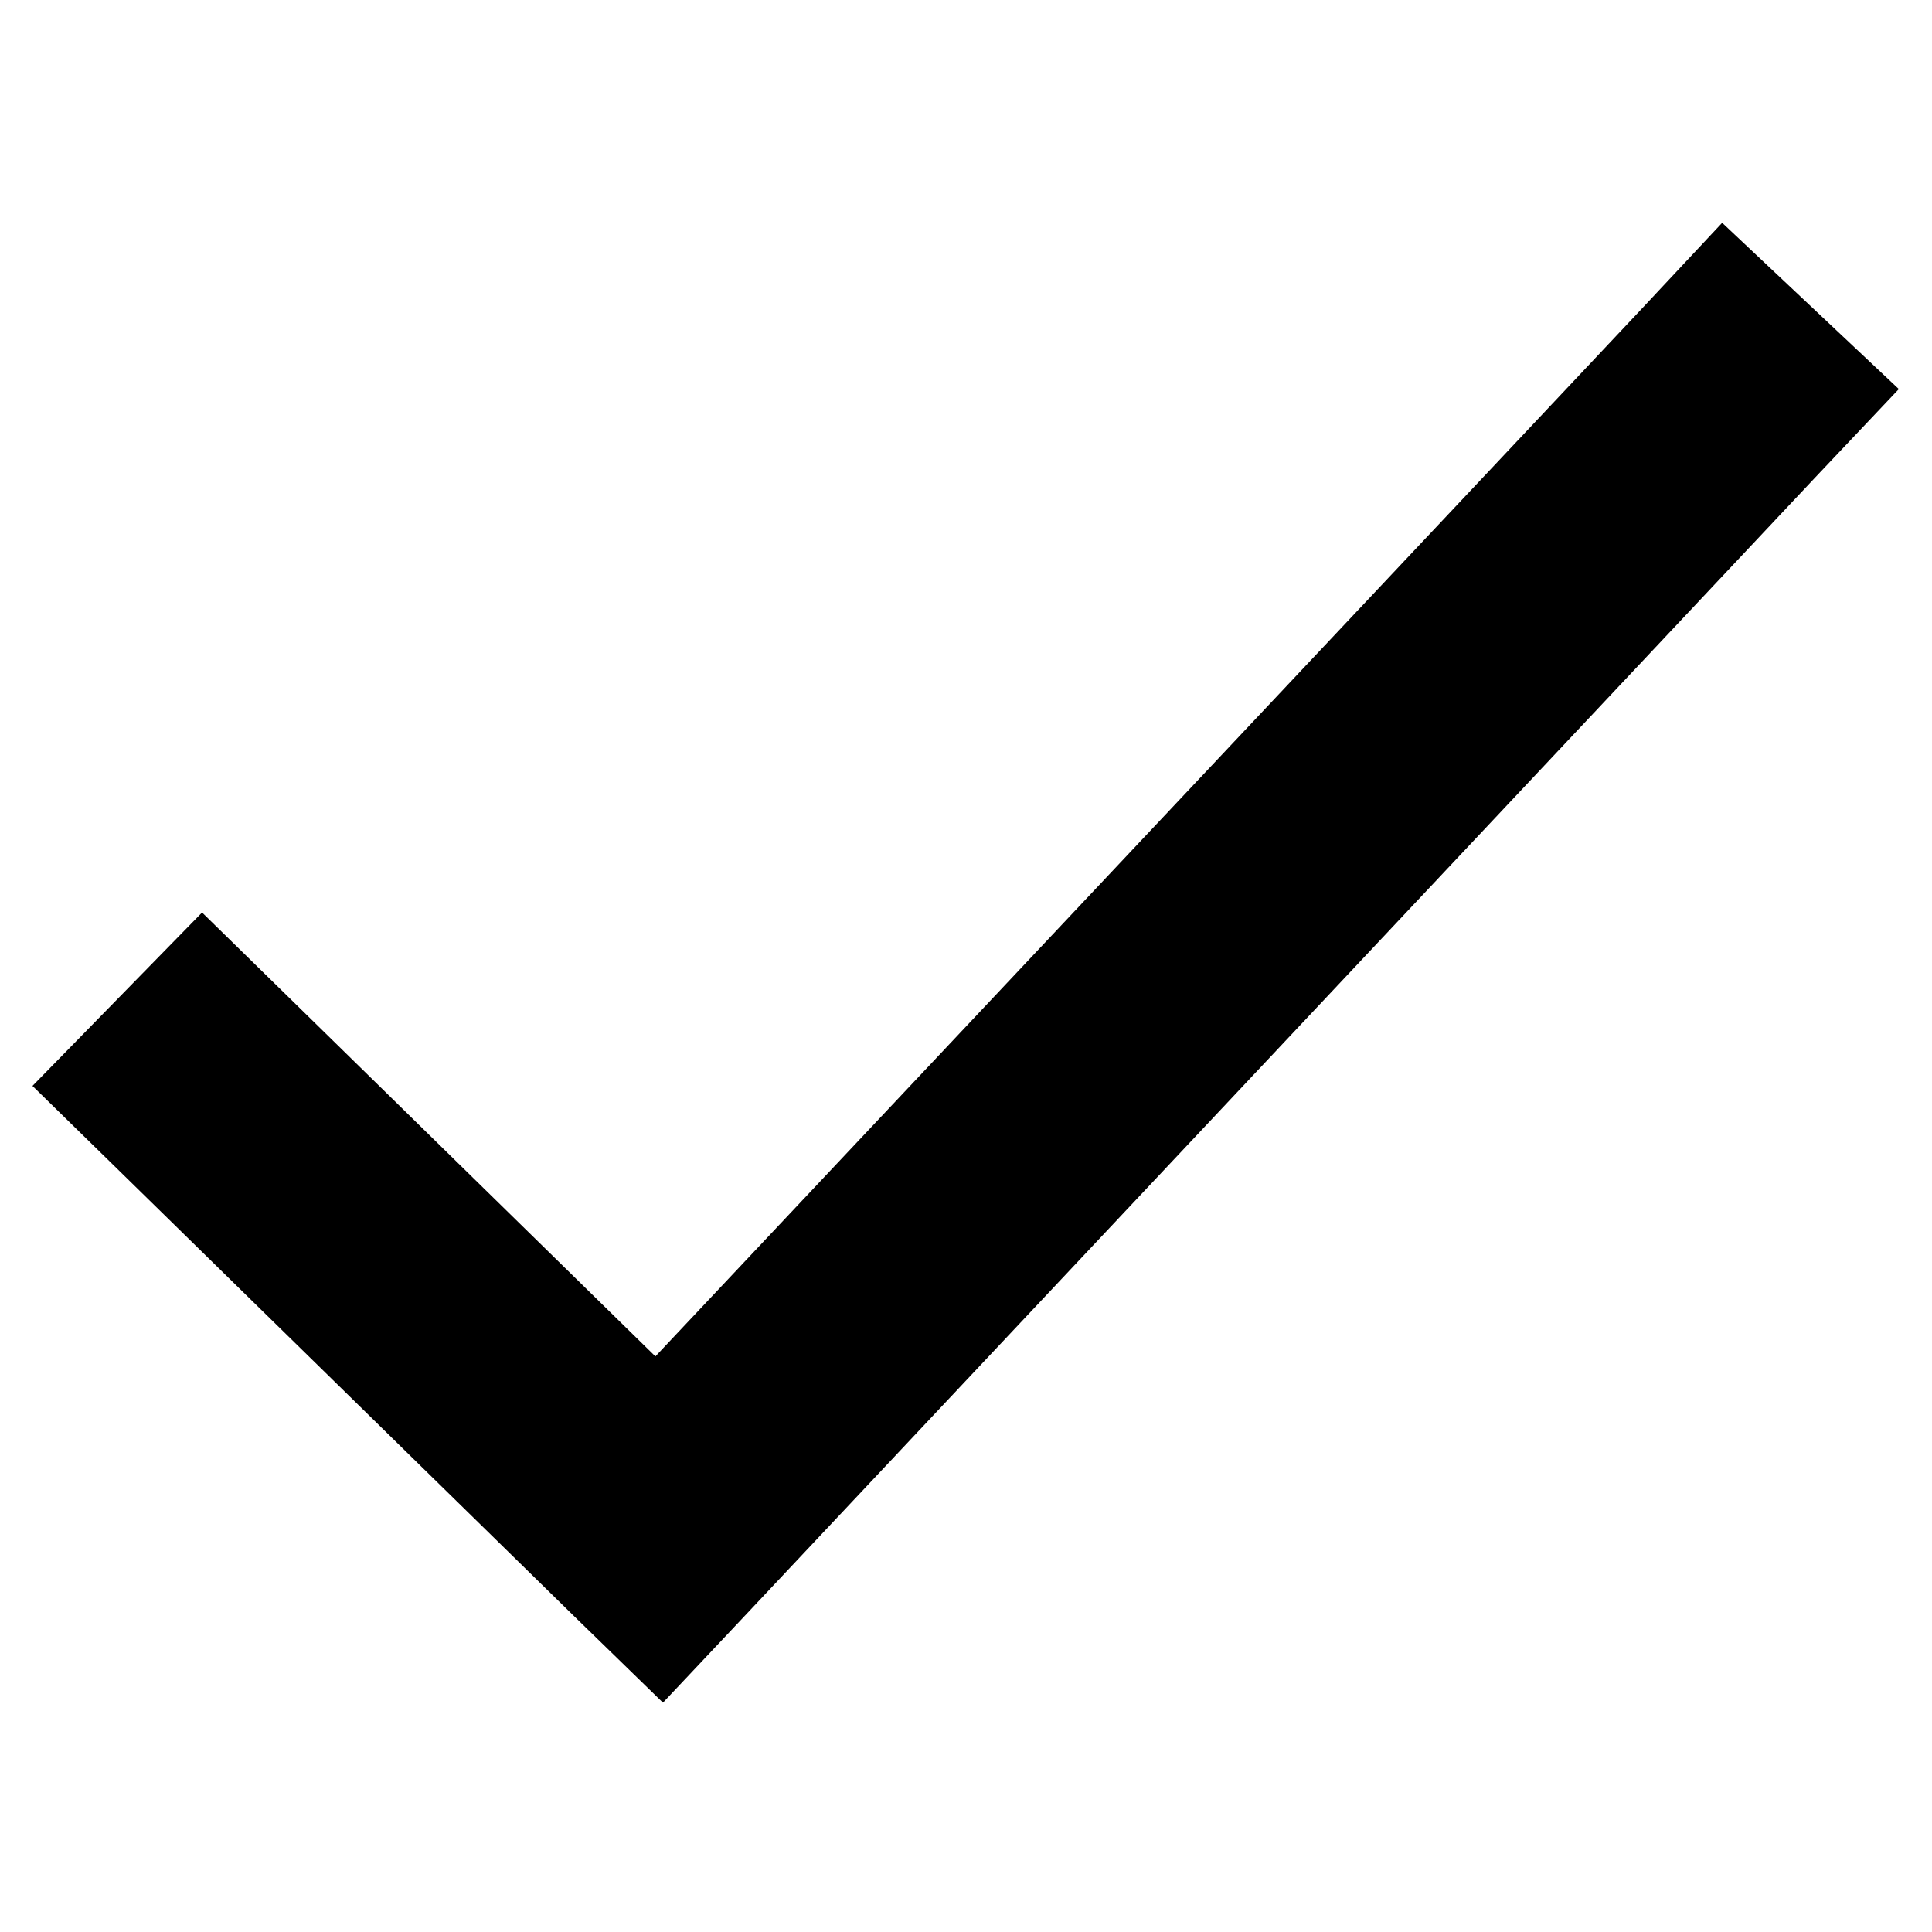
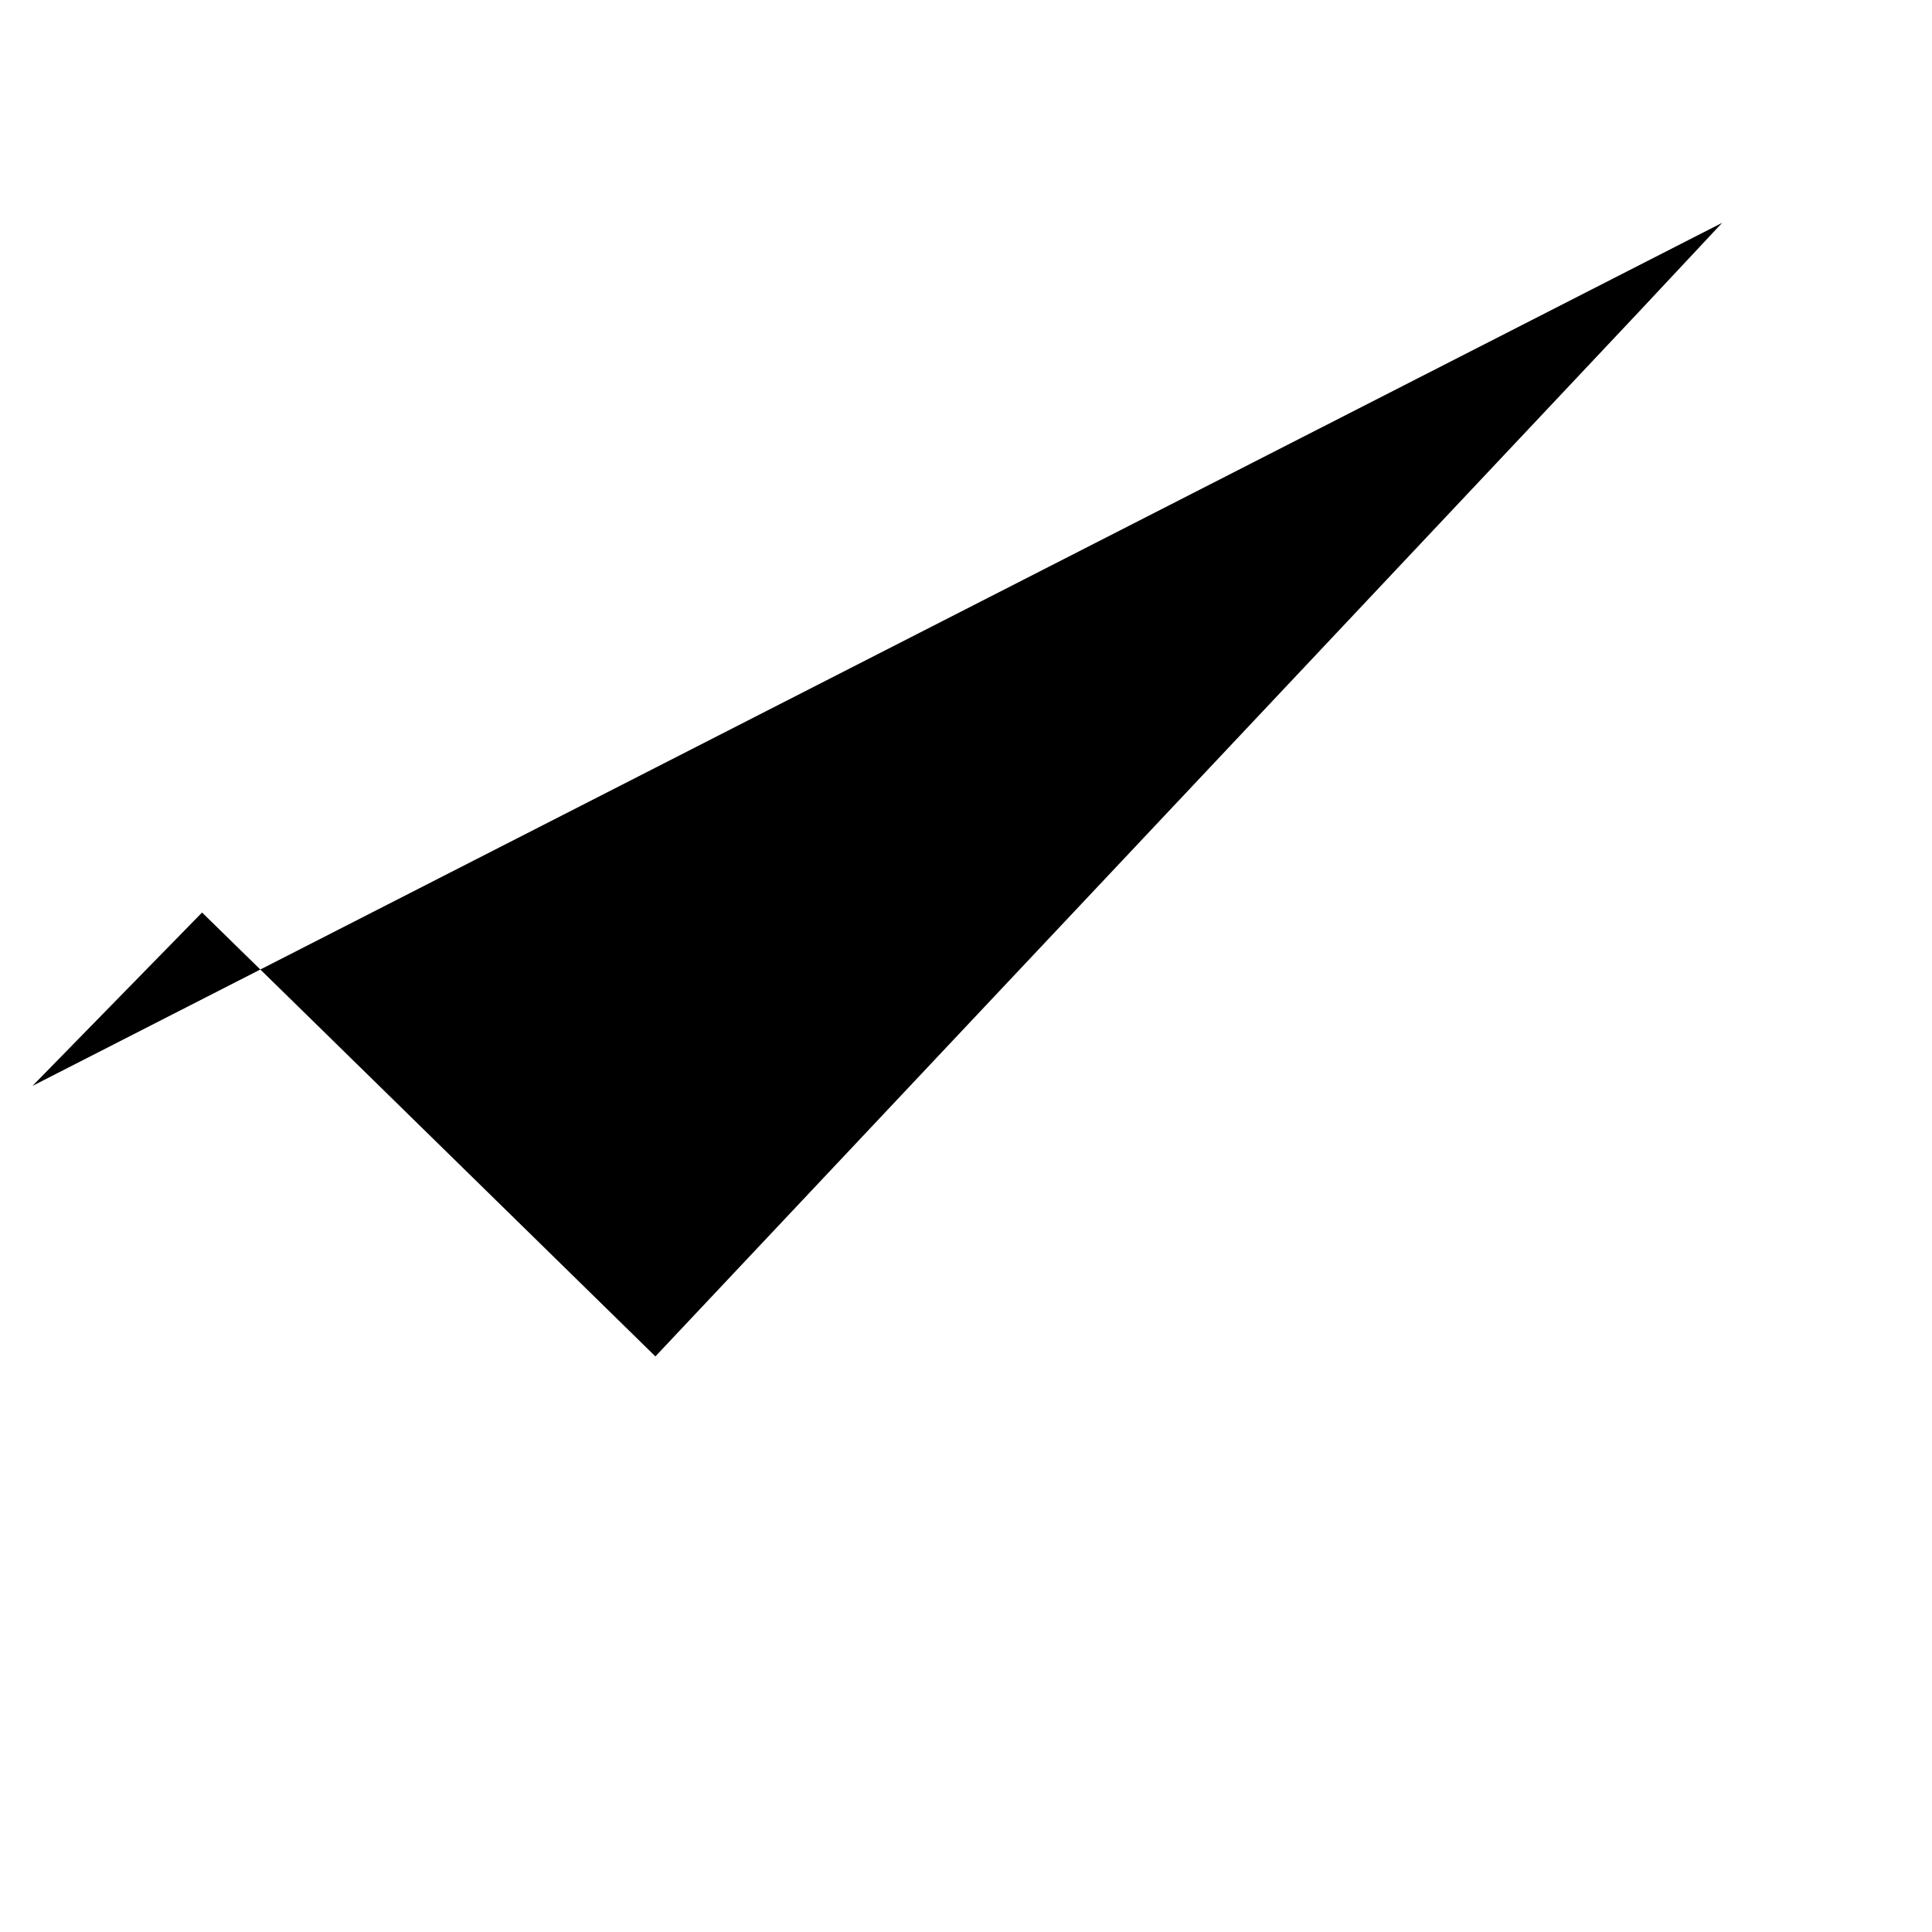
<svg xmlns="http://www.w3.org/2000/svg" xmlns:ns1="http://www.inkscape.org/namespaces/inkscape" xmlns:ns2="http://sodipodi.sourceforge.net/DTD/sodipodi-0.dtd" version="1.1" width="100%" data-icon="check" data-container-transform="translate(2 15)" viewBox="0 0 128 128" id="svg2" ns1:version="0.48.3.1 r9886" ns2:docname="check-lg.svg">
  <defs id="defs8" />
  <ns2:namedview pagecolor="#ffffff" bordercolor="#666666" borderopacity="1" objecttolerance="10" gridtolerance="10" guidetolerance="10" ns1:pageopacity="0" ns1:pageshadow="2" ns1:window-width="1855" ns1:window-height="1056" id="namedview6" showgrid="false" ns1:zoom="1.84375" ns1:cx="-31.457627" ns1:cy="64" ns1:window-x="1431" ns1:window-y="24" ns1:window-maximized="1" ns1:current-layer="svg2" />
-   <path d="M 114.098,14.762 108.606,20.631 43.422,89.865 19.131,66.075 13.387,60.457 2.151,71.944 l 5.743,5.618 30.16,29.532 5.869,5.712 5.618,-5.963 70.739,-75.227 5.524,-5.838 -11.706,-11.016 z" id="path4" style="stroke-width:3.615;stroke-miterlimit:4;stroke-opacity:1;stroke-dasharray:none;fill-opacity:1" ns1:connector-curvature="0" />
+   <path d="M 114.098,14.762 108.606,20.631 43.422,89.865 19.131,66.075 13.387,60.457 2.151,71.944 z" id="path4" style="stroke-width:3.615;stroke-miterlimit:4;stroke-opacity:1;stroke-dasharray:none;fill-opacity:1" ns1:connector-curvature="0" />
</svg>